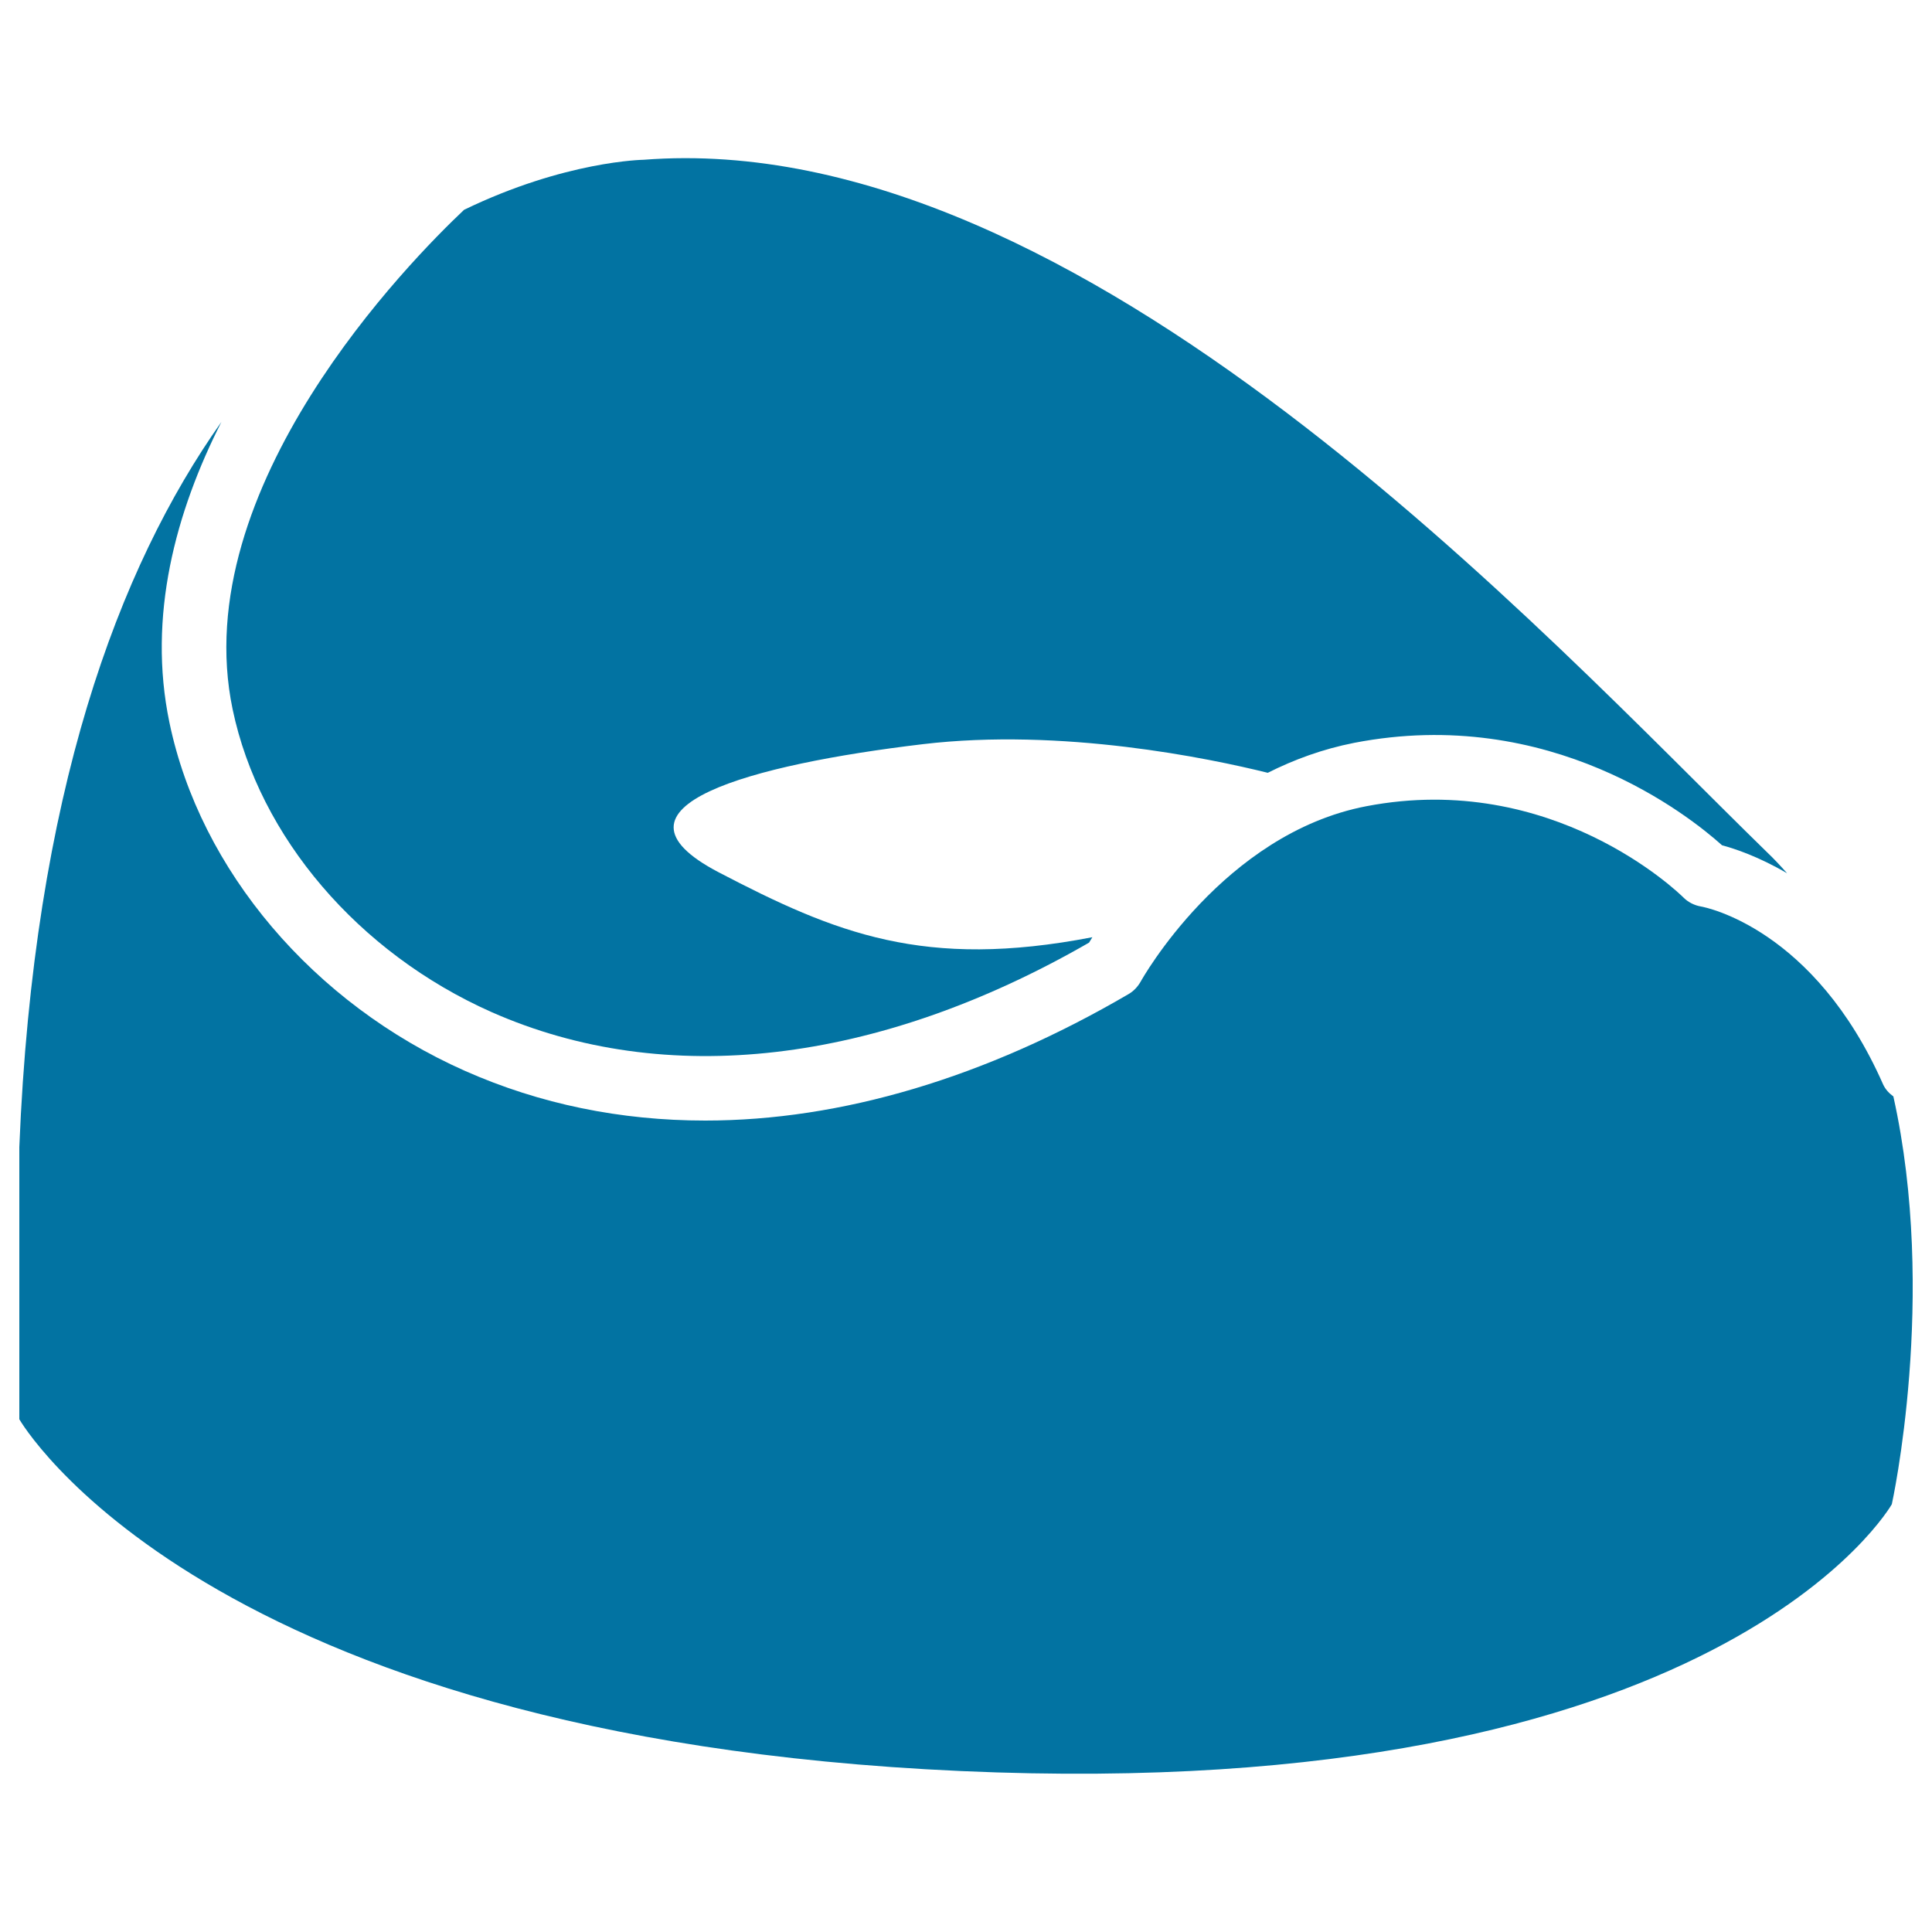
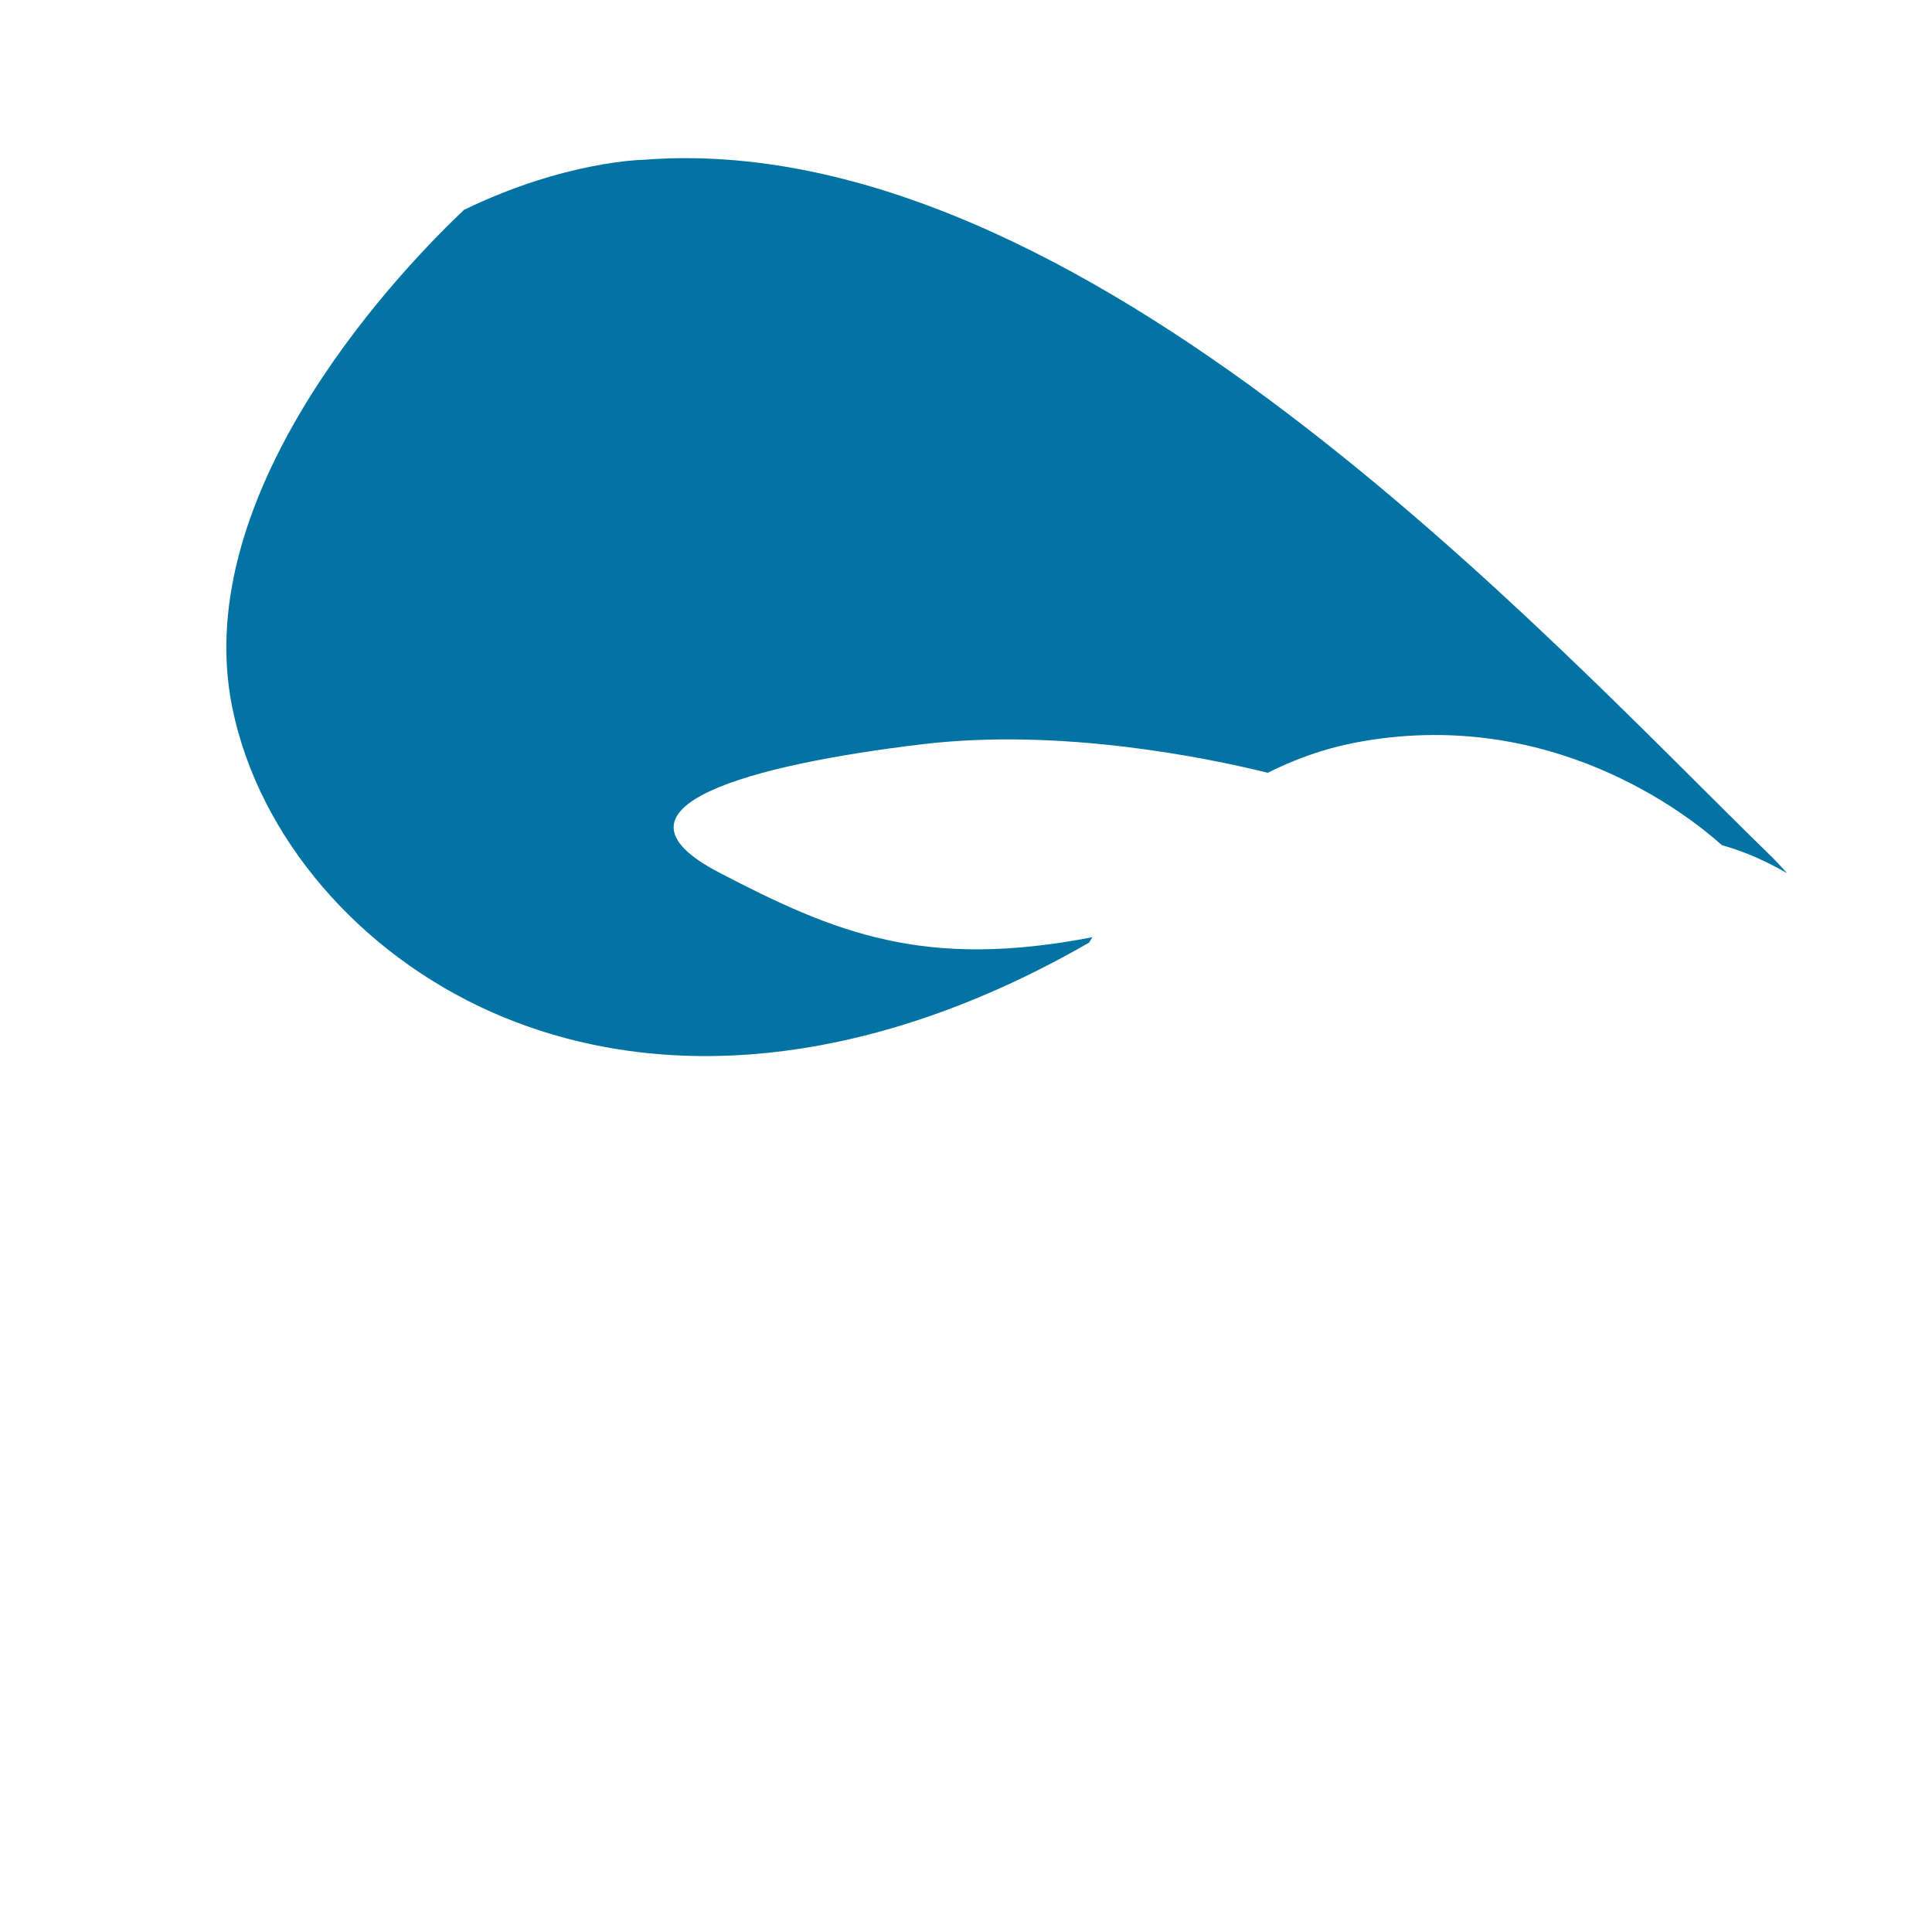
<svg xmlns="http://www.w3.org/2000/svg" viewBox="0 0 1000 1000" style="fill:#0273a2">
  <title>Baby Potty SVG icon</title>
  <g>
    <g>
-       <path d="M974.7,561.3c-35.6-80.7-91.9-91.7-94.3-92.1c-3.4-0.6-6.6-2.2-9-4.6c-2.7-2.7-67.9-65.8-164.2-47.3c-74,14.2-116.4,90-116.8,90.8c-1.5,2.6-3.6,4.9-6.2,6.4C510,557.9,435.2,580,365,580c-43.7,0-85.5-8.5-124.3-25.7c-78.5-34.8-137.1-103.9-153-180.3c-11.5-55.1,3.3-109.1,26.9-155.6C61.3,293.7,17.4,410.9,10,593.7v140.9c0,0,94,164.5,487.5,182.1c393.5,17.6,481.7-138.1,481.7-138.1s23.8-107.7,0.8-211.1C977.8,565.9,975.9,563.9,974.7,561.3z" />
      <path d="M477.5,385.2c72.1-8.6,148.5,7.3,178.7,14.8c13.5-6.8,28.4-12.3,44.7-15.5c101.5-19.7,173.5,37.8,190.4,53c6.7,1.8,19,5.9,33.7,14.5c-3.4-3.8-6.8-7.5-10.5-11C800,329.4,559.2,65.1,333.1,82.7c0,0-40.5,0.5-92.9,25.9c-27.8,26.2-143.8,143.7-119.8,258.5c13.8,66.1,65.1,126.1,133.9,156.7c90.1,39.9,199.8,27.2,309.4-35.9c0.5-0.8,1.1-1.8,1.7-2.8c-87,16.8-132.9-2-193.6-33.7C307.2,417.5,389.4,395.7,477.5,385.2z" />
    </g>
  </g>
</svg>